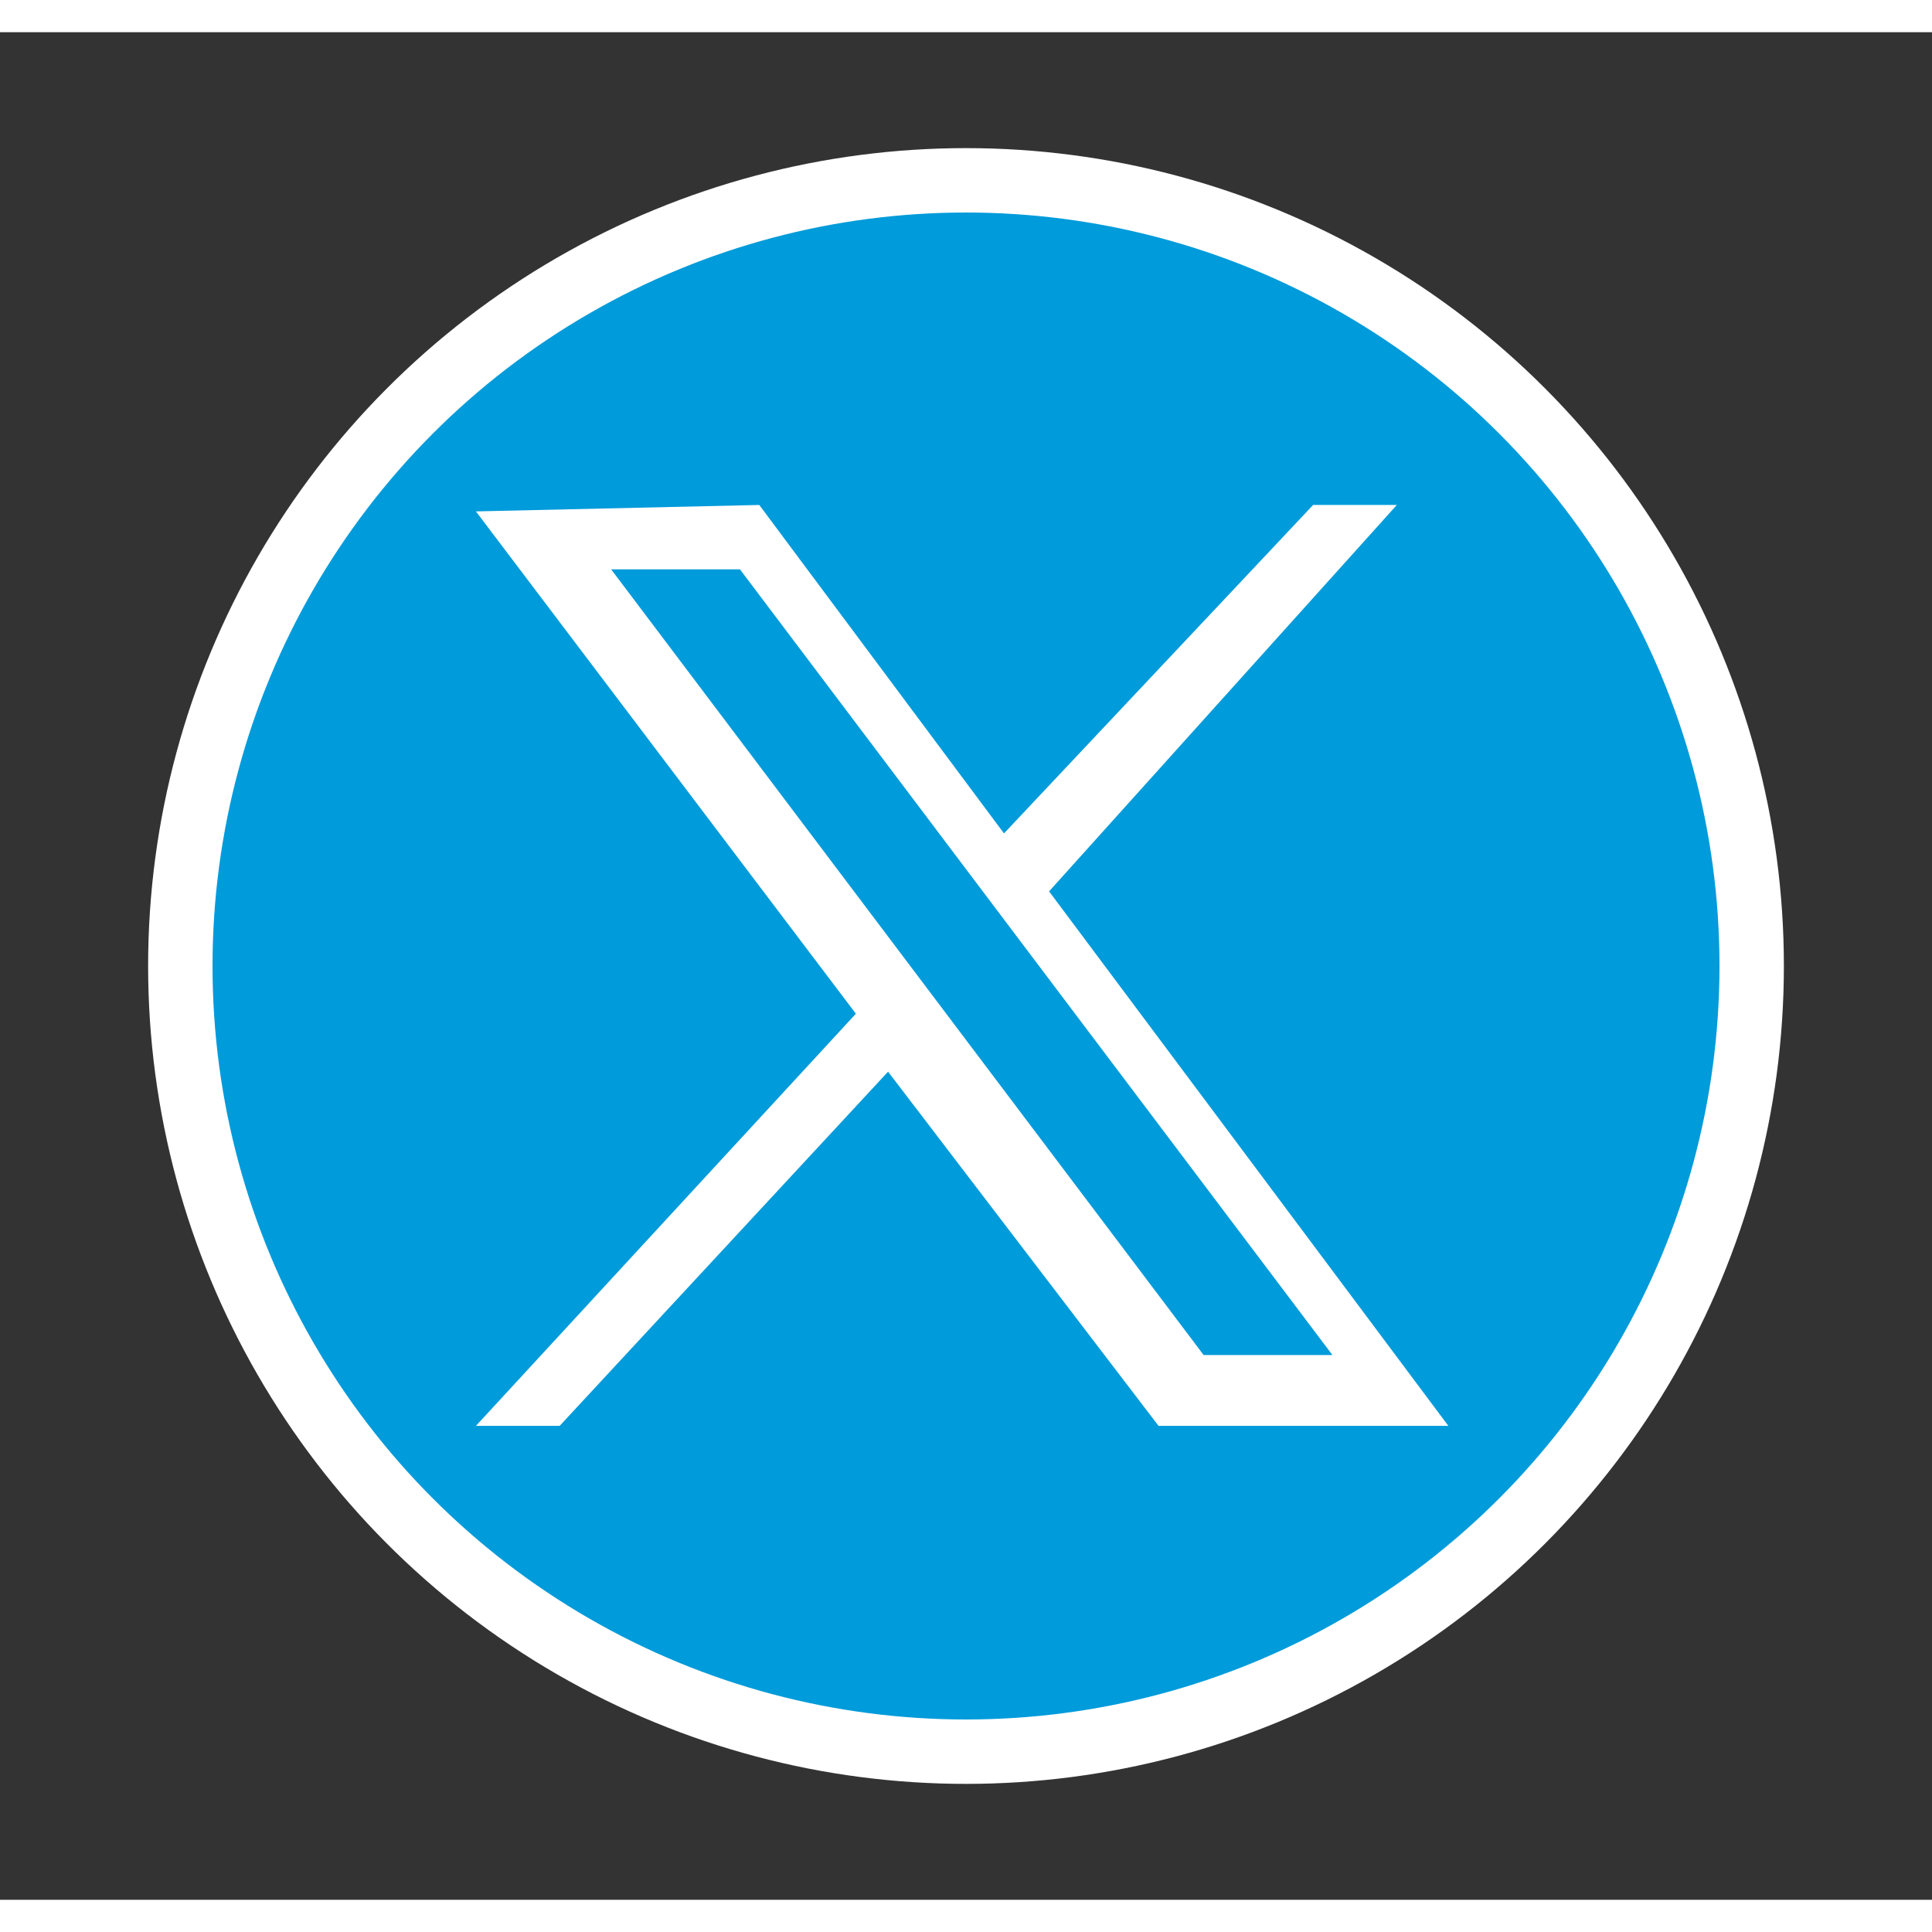
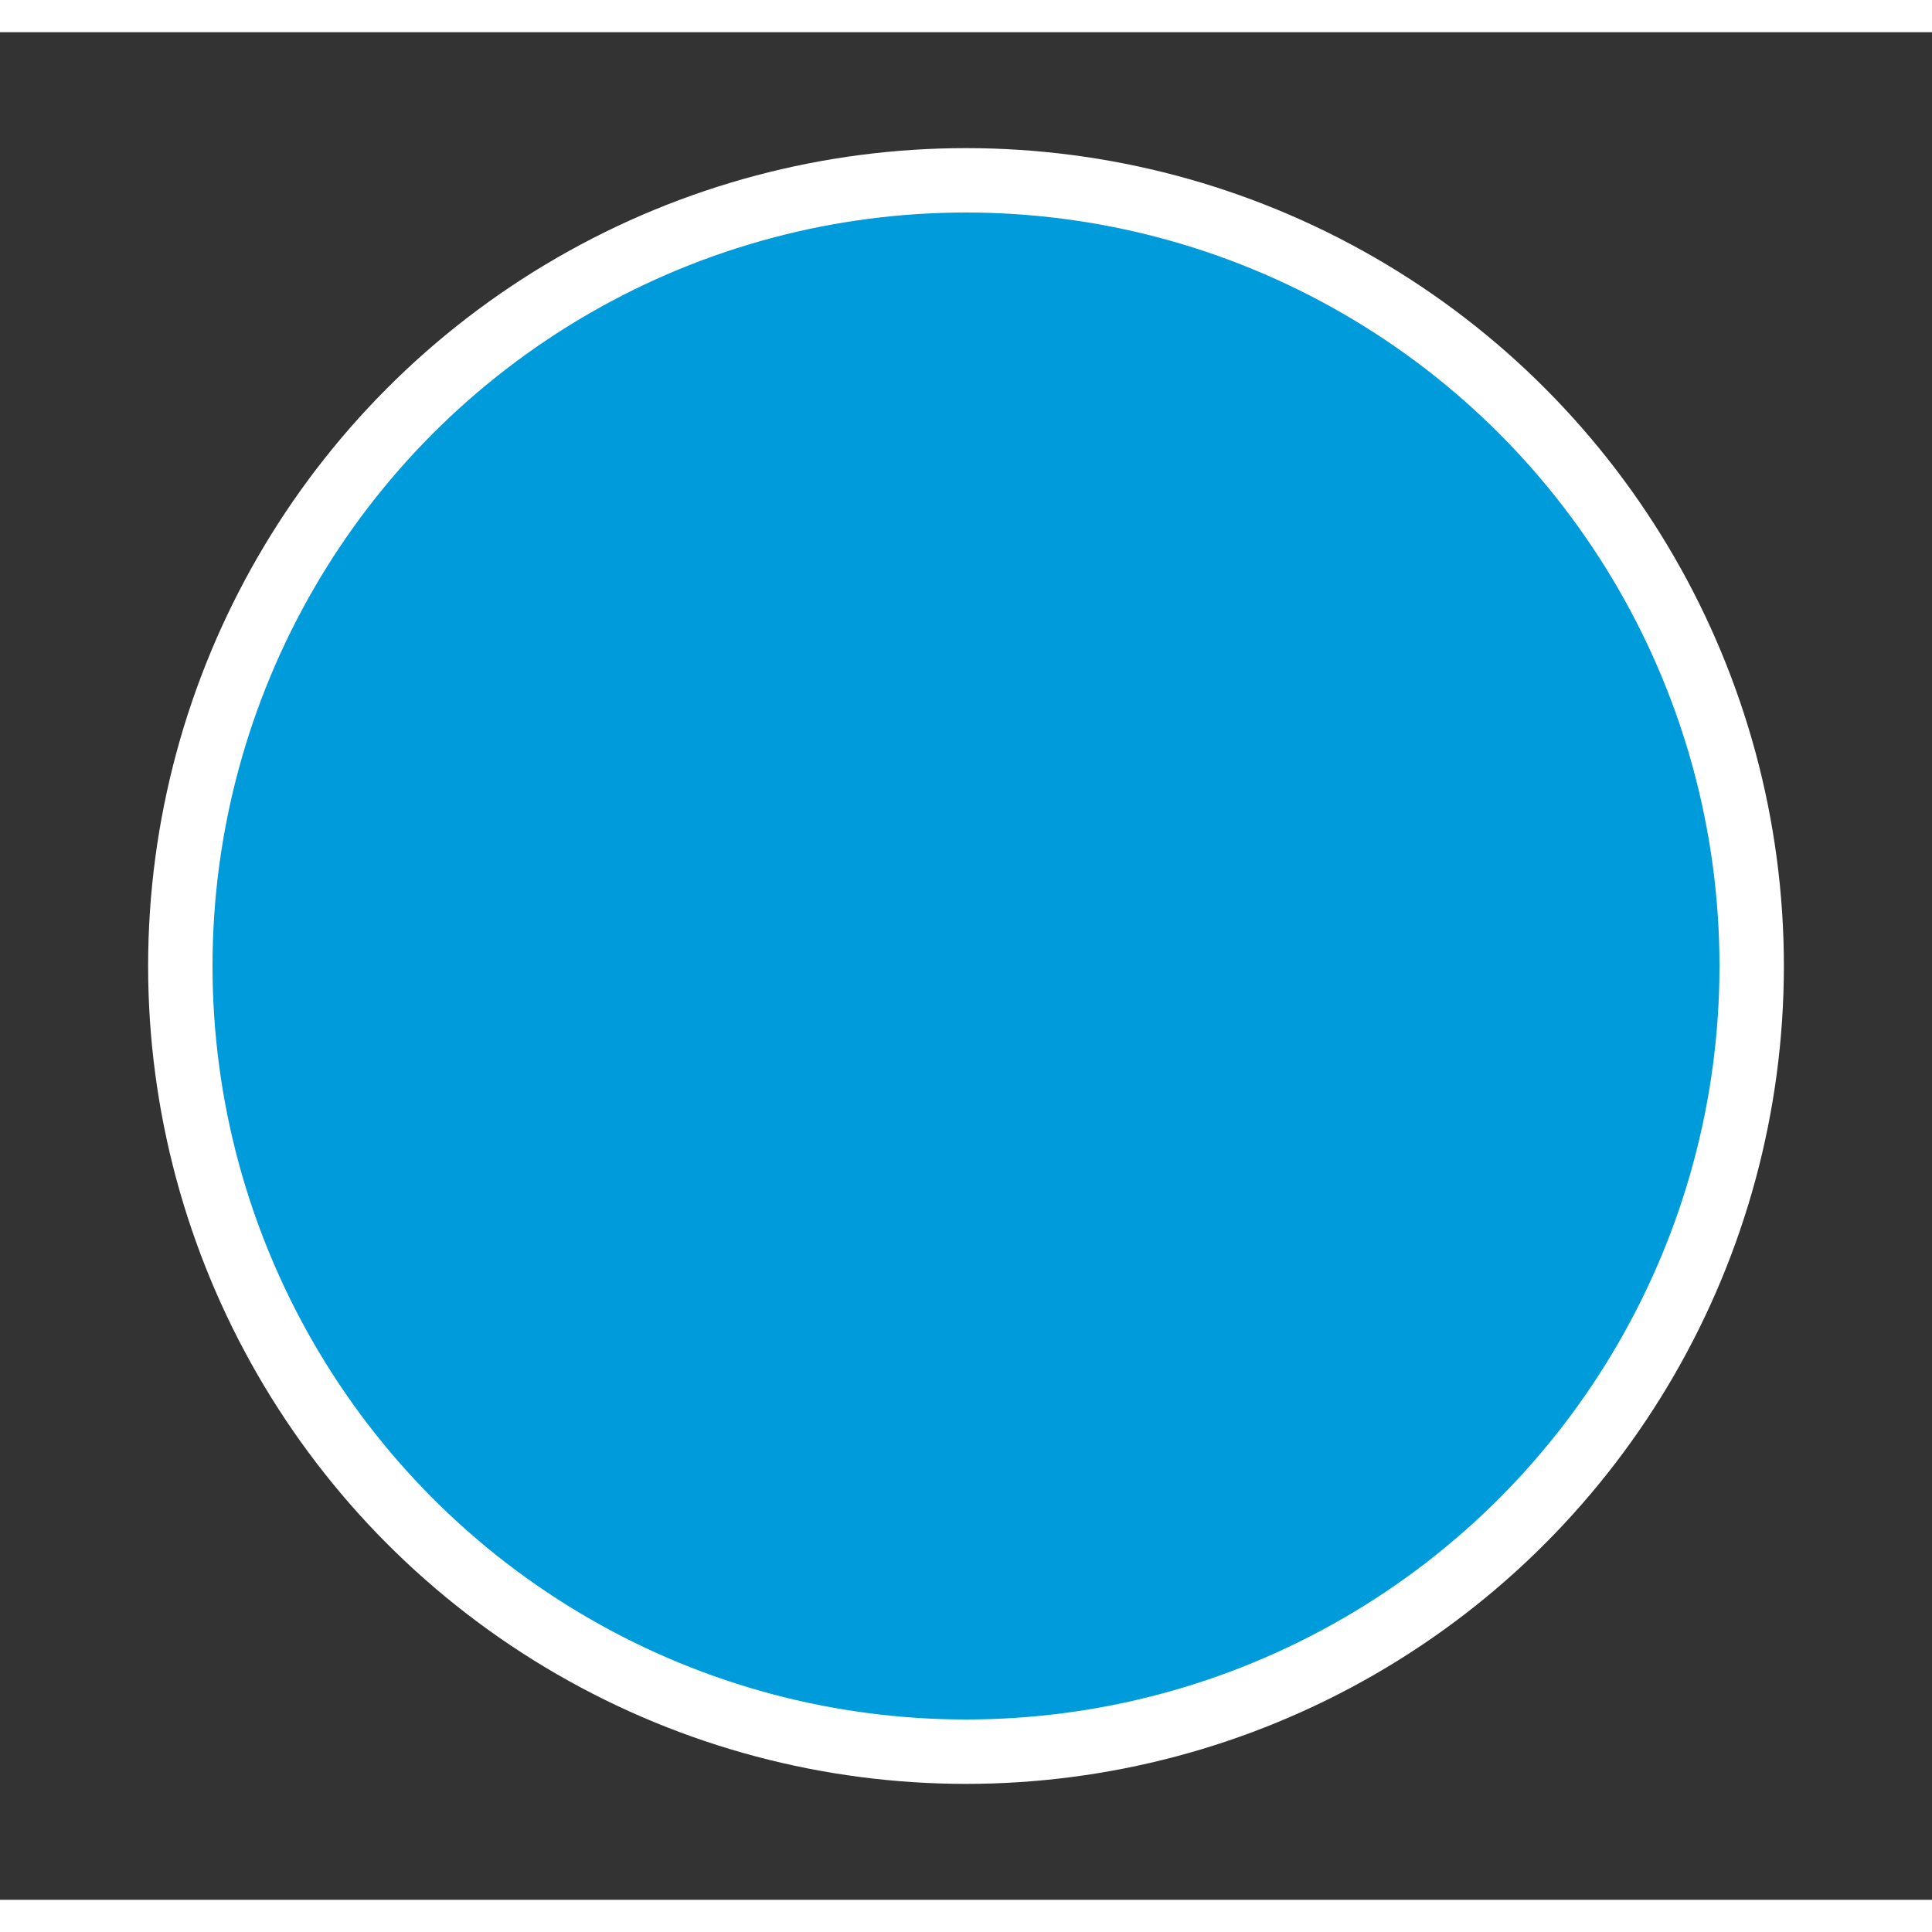
<svg xmlns="http://www.w3.org/2000/svg" version="1.0" id="Layer_1" x="0px" y="0px" width="29px" height="29px" viewBox="0 0 30 29" style="enable-background:new 0 0 30 29;" xml:space="preserve">
  <rect x="0" y="0" width="30" height="29" fill="#333333" stroke="none" />
  <style type="text/css">
	.st0{fill:#009BDA;stroke:#FFFFFF;stroke-miterlimit:10;}
	.st1{fill:#FFFFFF;}
</style>
  <title>twitter</title>
  <desc>Created with Sketch.</desc>
  <g>
    <circle class="st0" cx="15" cy="14.5" r="12.2" />
    <g id="layer1" transform="translate(52.39,-25.059)">
-       <path id="path1009" class="st1" d="M-45,32.5l5.9,7.8l-5.9,6.4h1.3l5.1-5.5l4.2,5.5h4.5l-6.2-8.3l5.4-6H-32l-4.8,5.1l-3.8-5.1    L-45,32.5L-45,32.5z M-42.9,33.4h2l9.2,12.2h-2L-42.9,33.4z" />
-     </g>
+       </g>
  </g>
</svg>